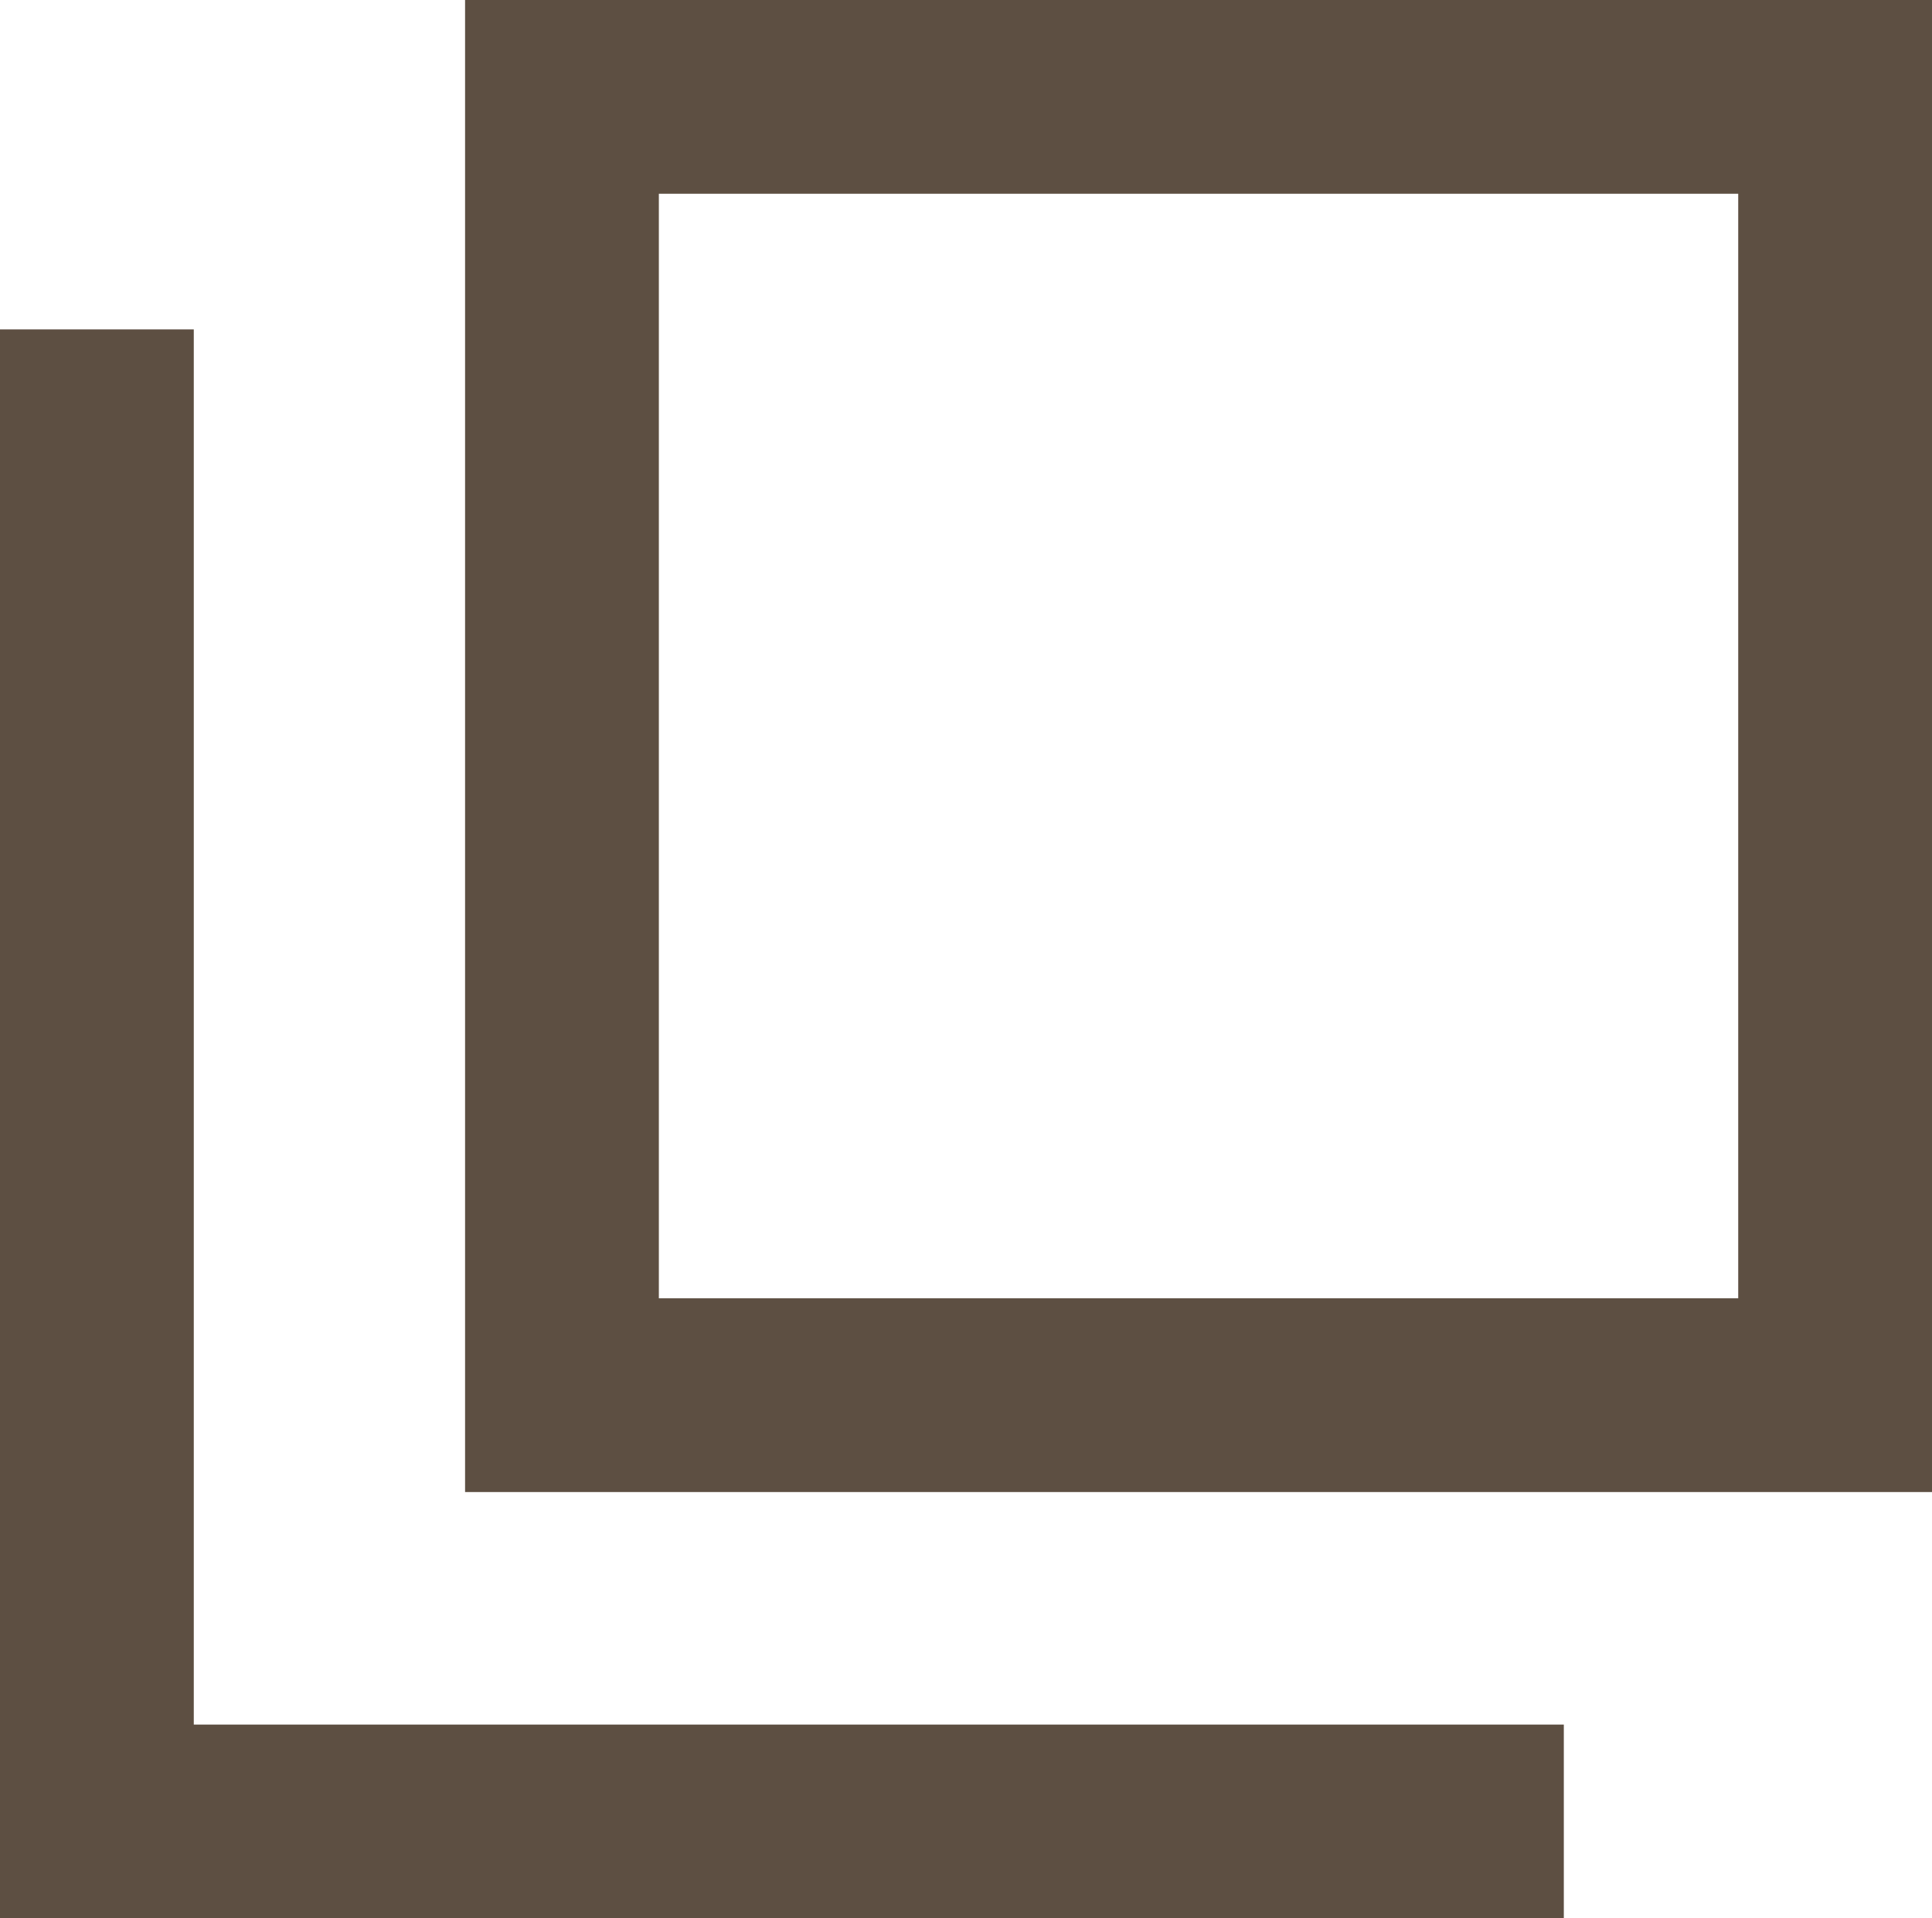
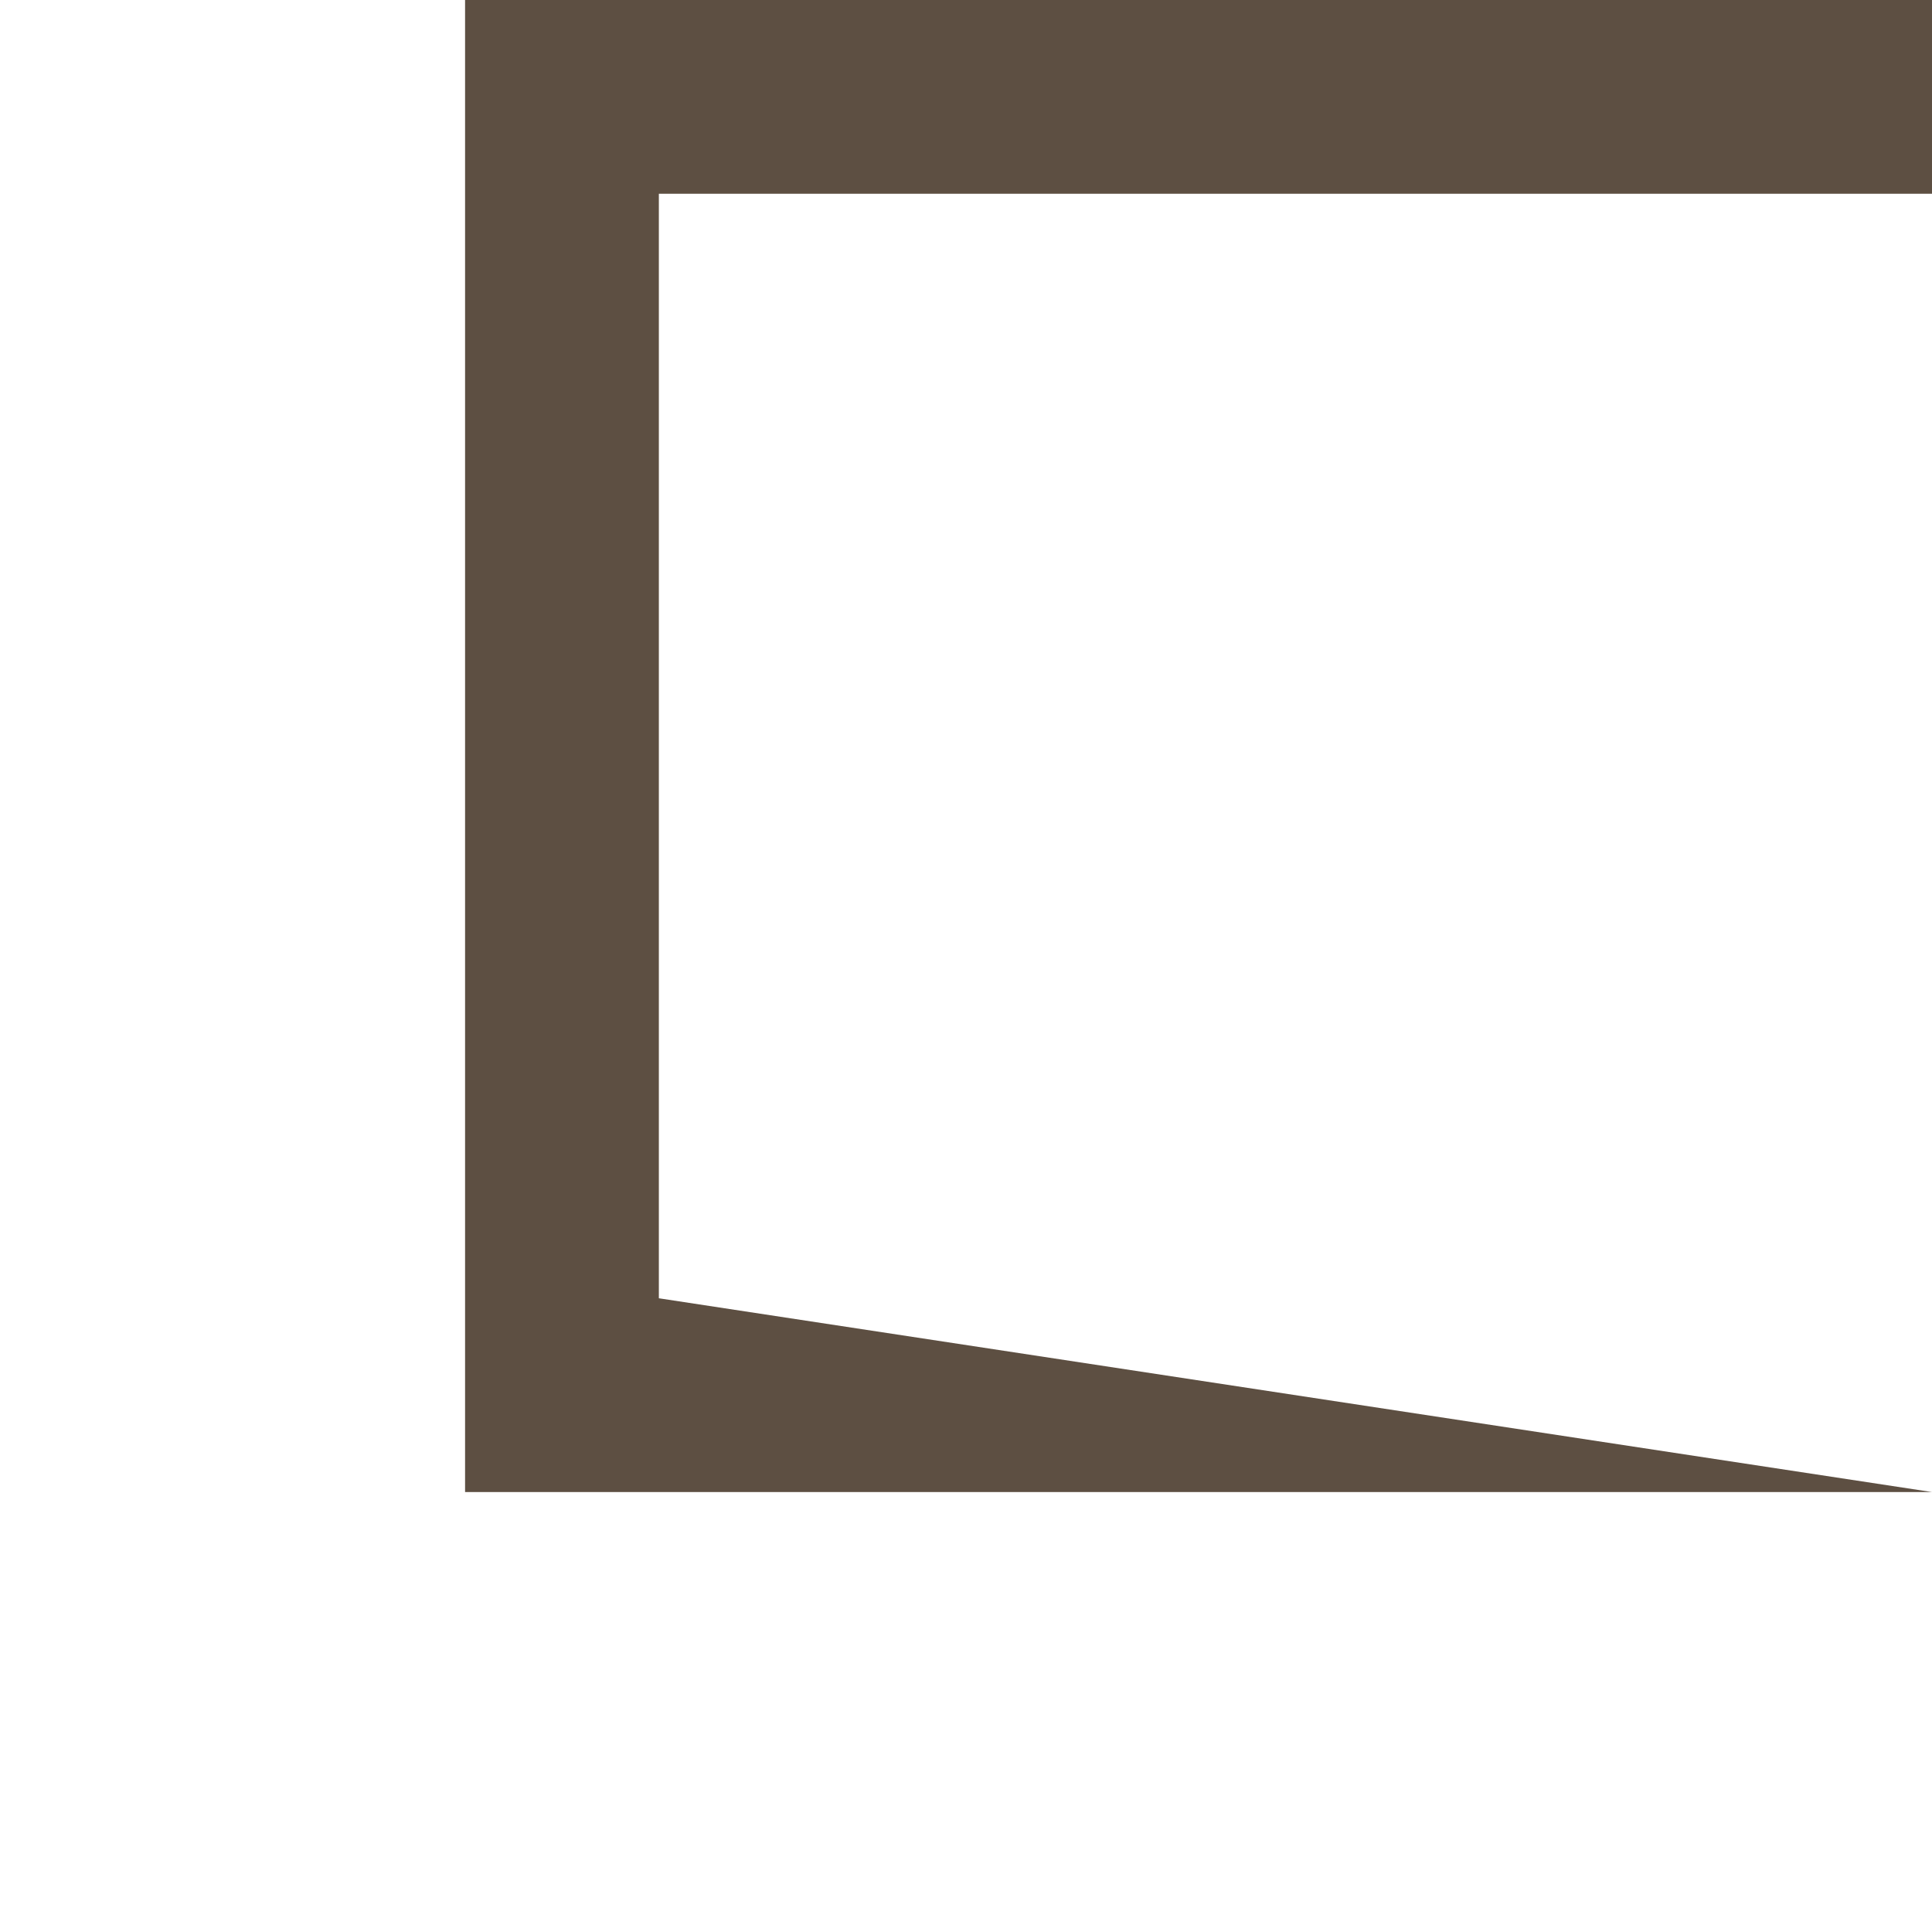
<svg xmlns="http://www.w3.org/2000/svg" id="_レイヤー_2" viewBox="0 0 9.97 9.9">
  <defs>
    <style>.cls-1{fill:#5d4f42;}</style>
  </defs>
  <g id="design">
    <g>
-       <path class="cls-1" d="M9.97,7.7H2.4V0h7.57V7.7Zm-6.57-1h5.57V1H3.4V6.7Z" />
-       <polygon class="cls-1" points="8.07 9.9 0 9.9 0 1.7 1 1.7 1 8.9 8.07 8.9 8.07 9.9" />
+       <path class="cls-1" d="M9.97,7.7H2.4V0h7.57V7.7Zh5.57V1H3.4V6.7Z" />
    </g>
  </g>
</svg>